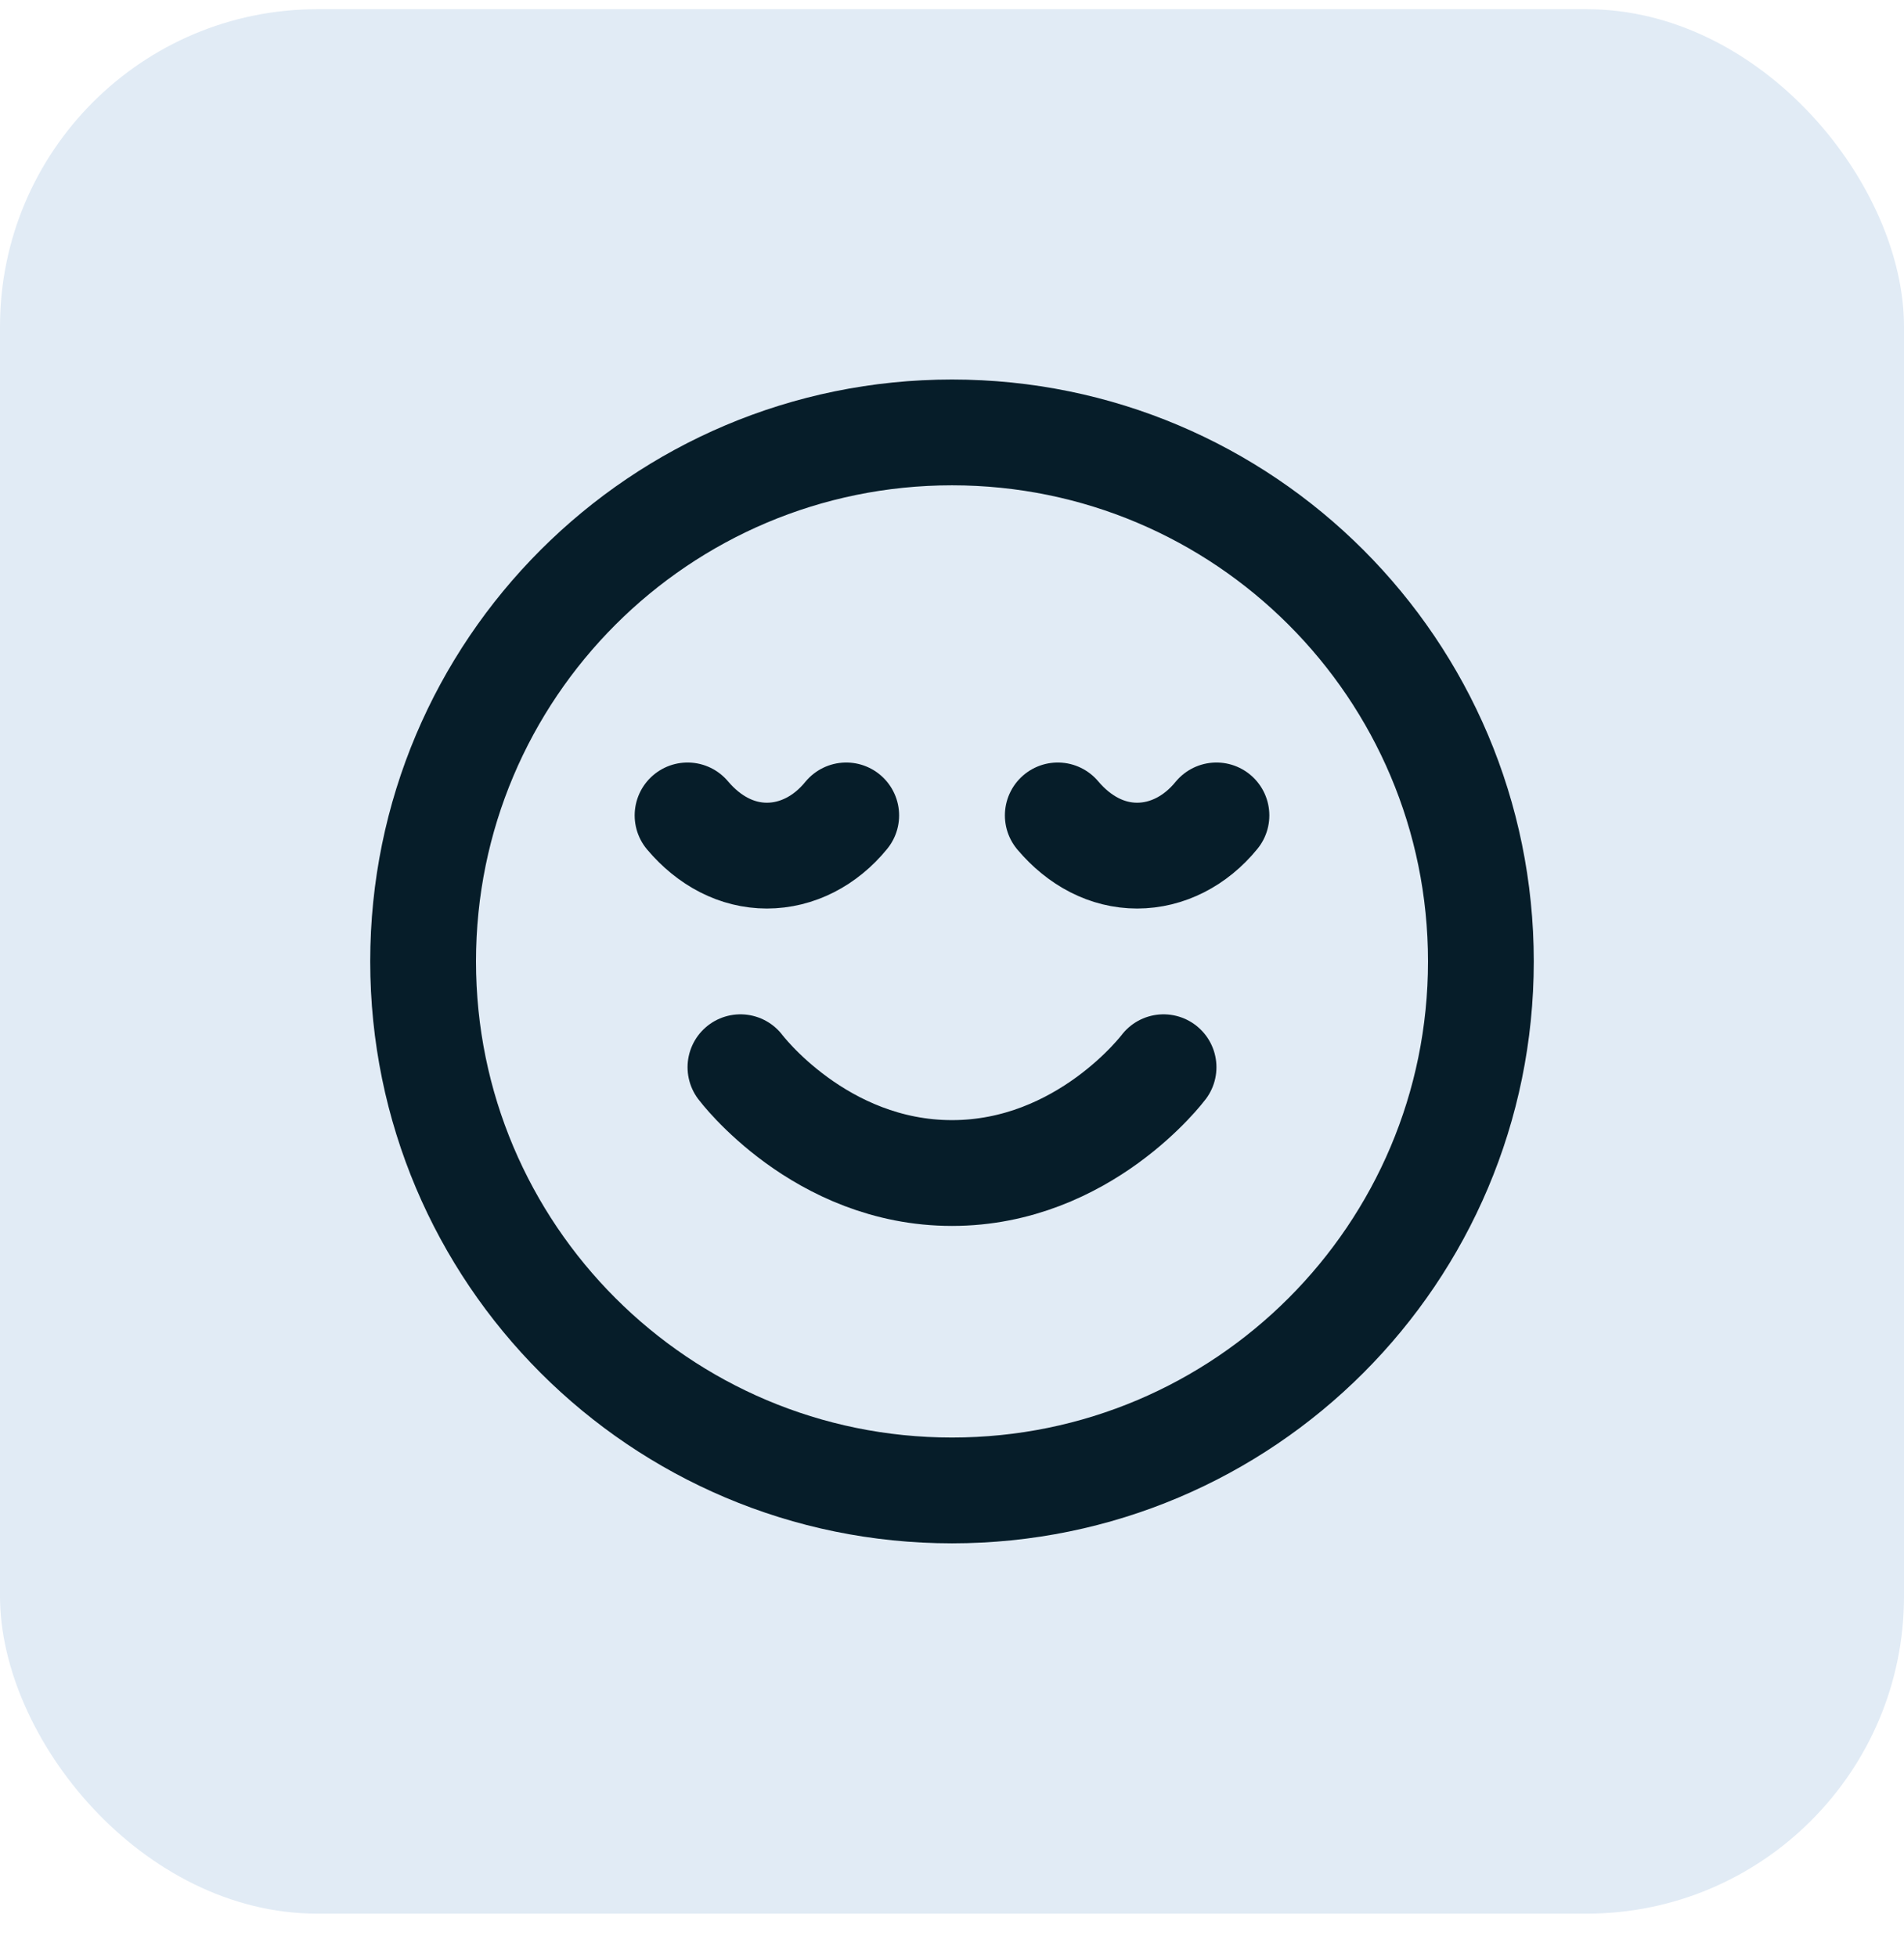
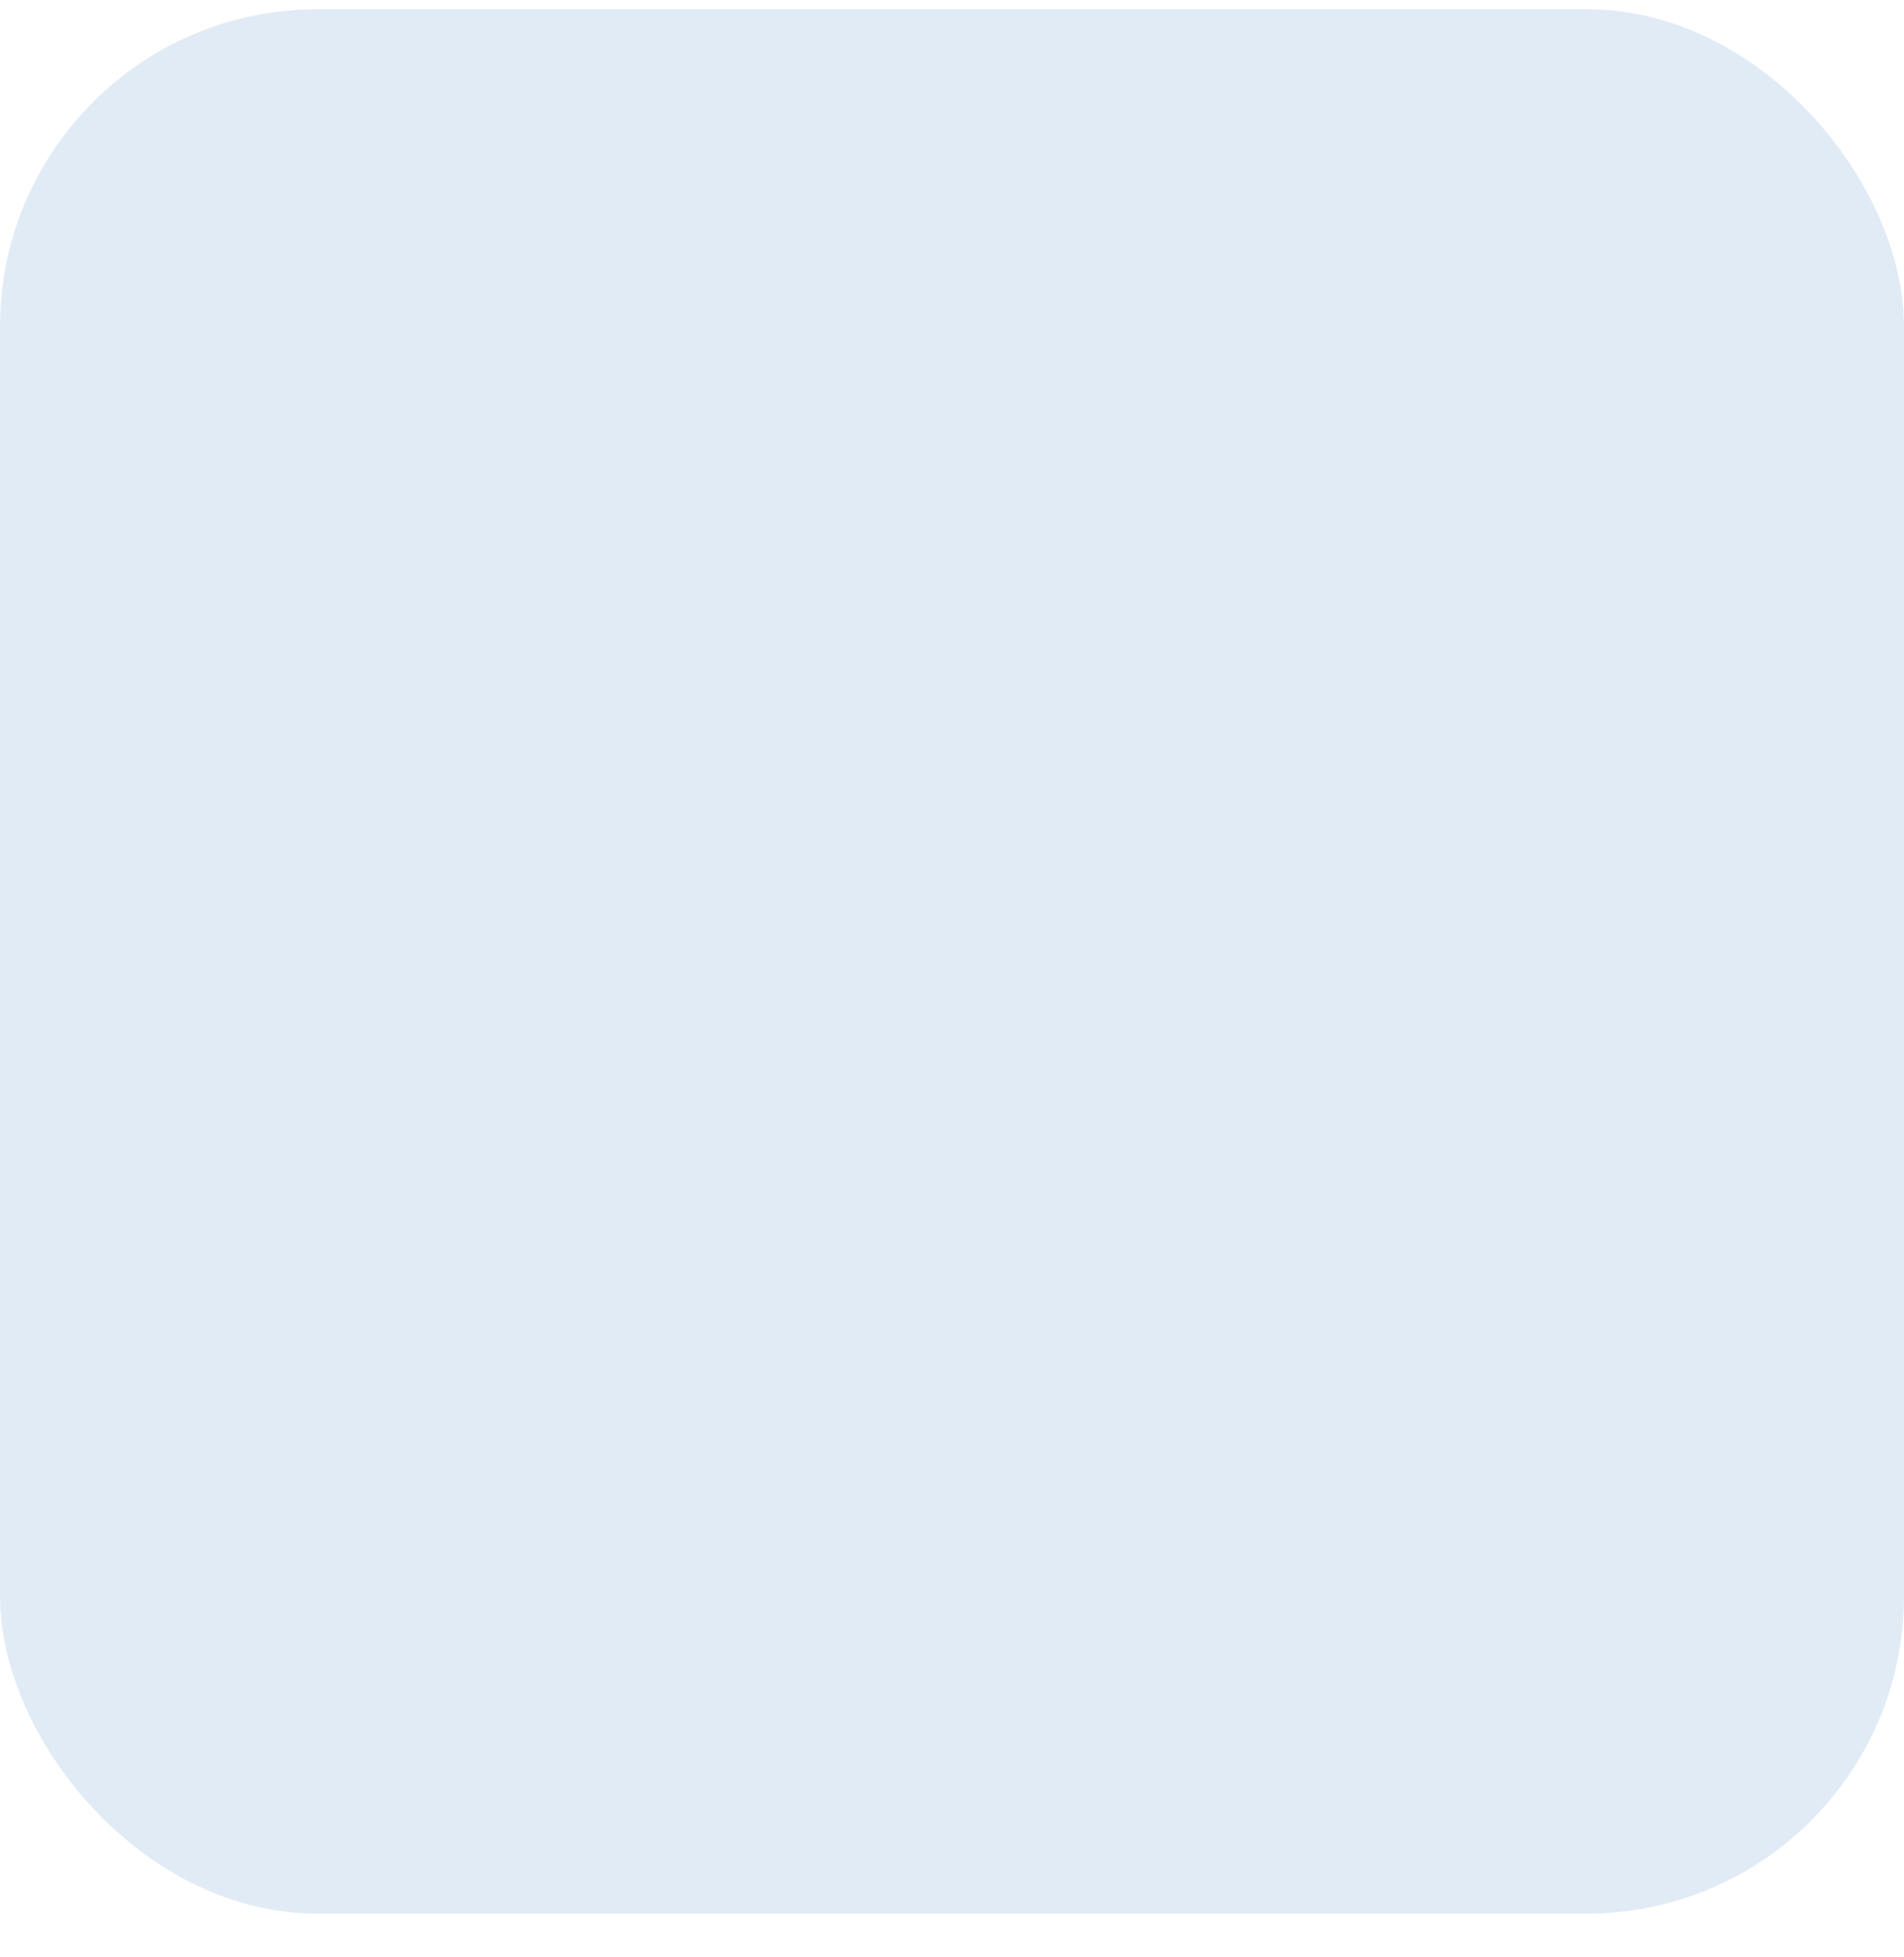
<svg xmlns="http://www.w3.org/2000/svg" width="36" height="37" viewBox="0 0 36 37" fill="none">
  <rect y="0.174" width="36" height="36" rx="6" fill="#E1EBF5" />
-   <path d="M14 20.174C14 20.174 15.5 22.174 18 22.174C20.5 22.174 22 20.174 22 20.174M23 15.414C22.605 15.899 22.065 16.174 21.5 16.174C20.935 16.174 20.41 15.899 20 15.414M16 15.414C15.605 15.899 15.065 16.174 14.5 16.174C13.935 16.174 13.41 15.899 13 15.414M28 18.174C28 23.697 23.523 28.174 18 28.174C12.477 28.174 8 23.697 8 18.174C8 12.651 12.477 8.174 18 8.174C23.523 8.174 28 12.651 28 18.174Z" stroke="#061D29" stroke-width="2" stroke-linecap="round" stroke-linejoin="round" />
</svg>